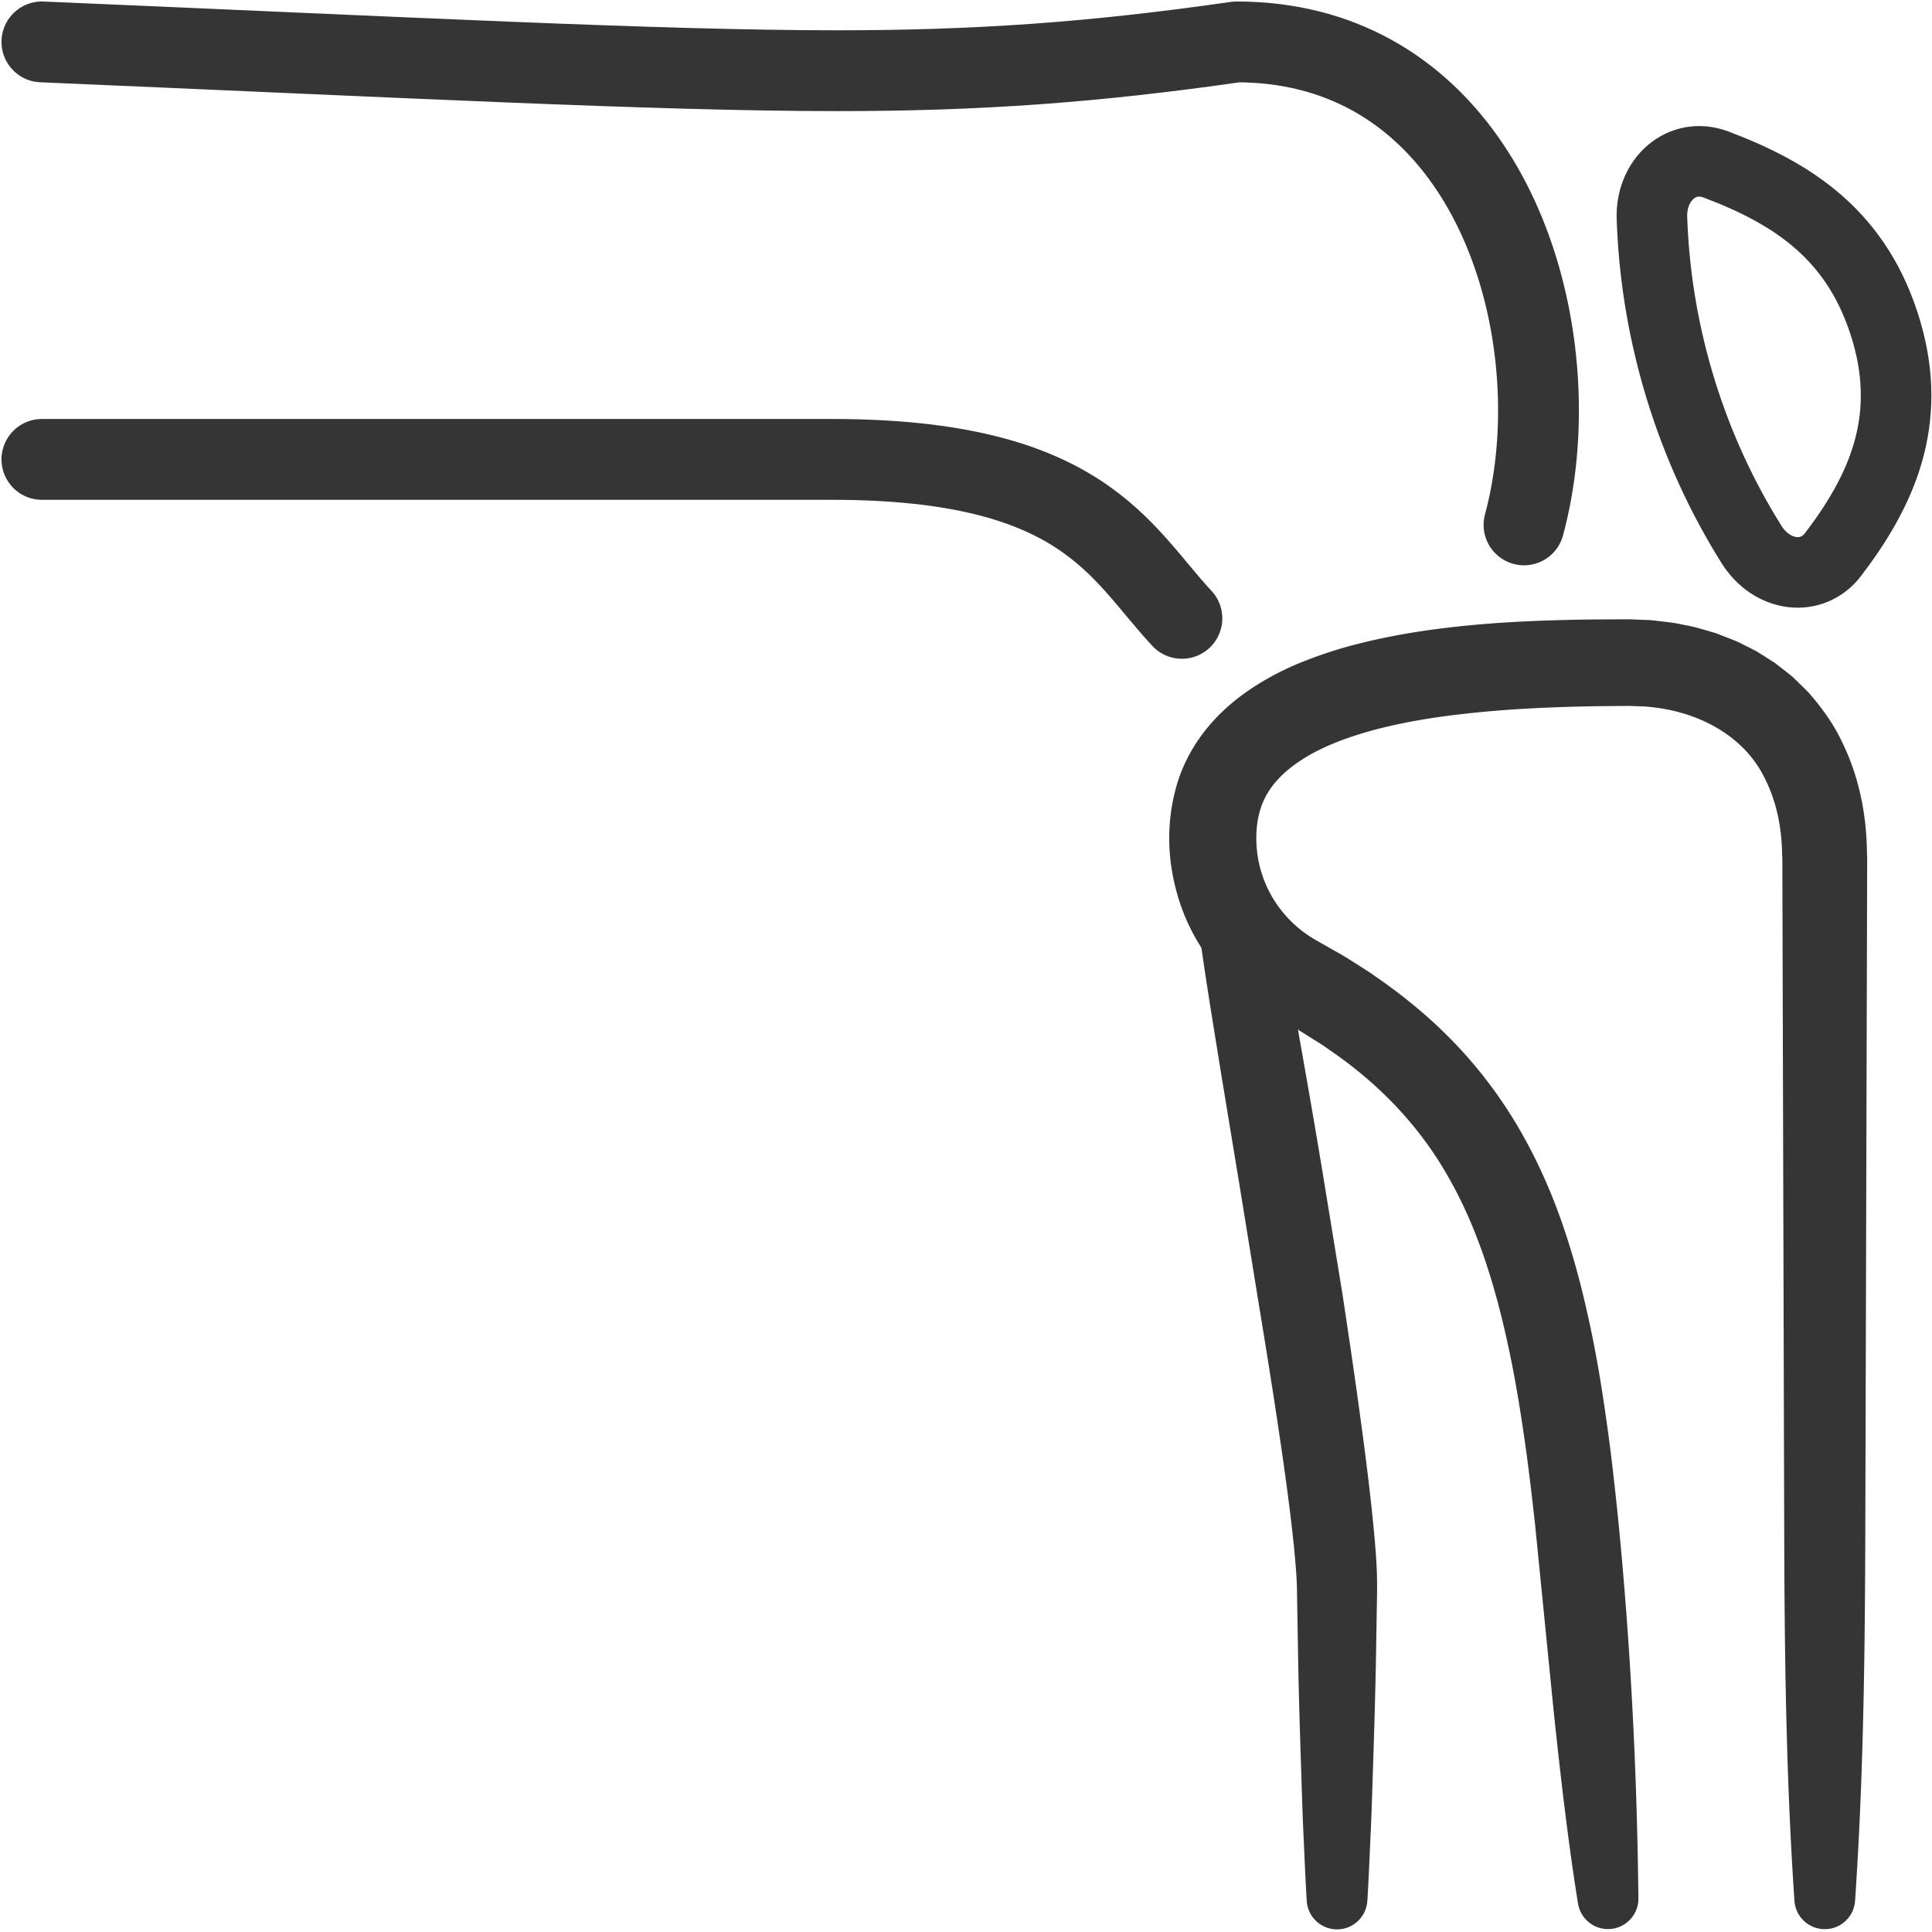
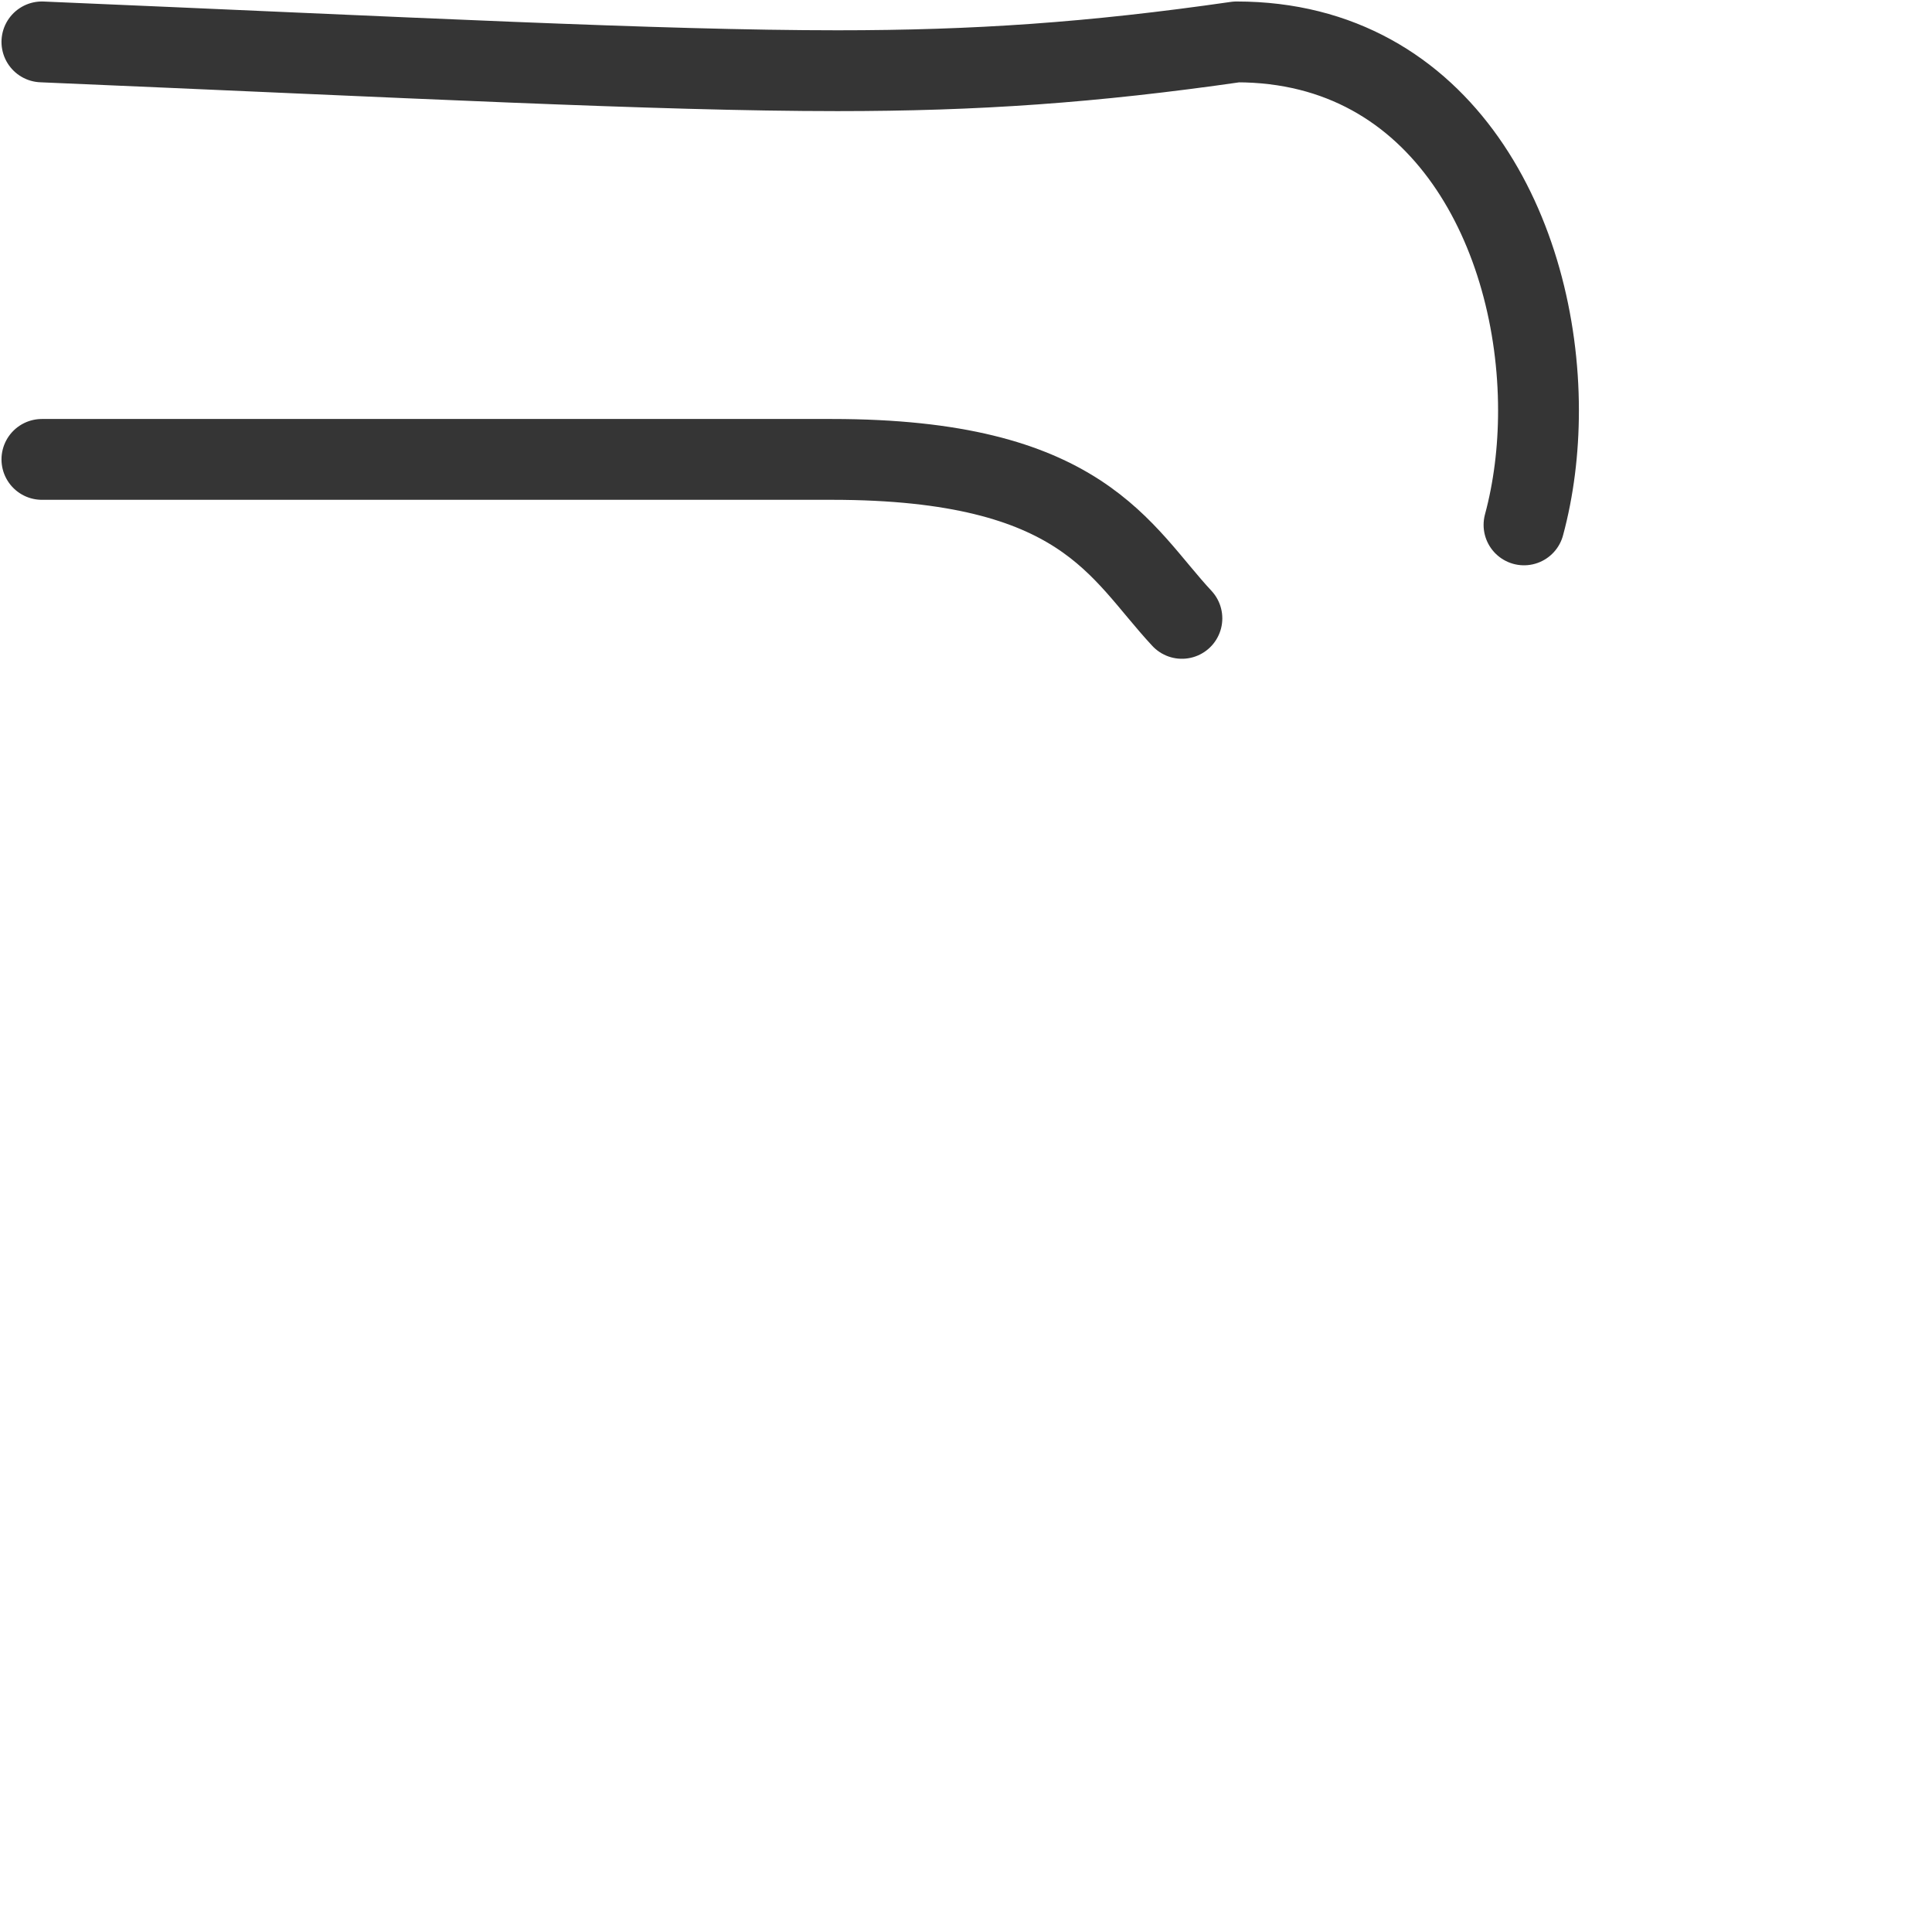
<svg xmlns="http://www.w3.org/2000/svg" width="415" height="415" fill="none">
-   <path d="M385.453 408.307c-1.861-27.28-2.145-54.56-2.205-81.84l-.228-81.854-.115-40.92-.028-10.226-.014-5.121-.008-2.559-.004-1.28c-.002-.414-.034-.734-.05-1.107-.097-5.8-1.253-11.267-3.564-15.88-4.373-9.36-14.349-14.827-25.557-15.733-.692-.08-1.405-.054-2.105-.094l-1.056-.04-.527-.013h-.629l-5.034.04c-3.349.04-6.684.12-10.005.24-6.64.24-13.223.667-19.683 1.4-6.461.707-12.802 1.746-18.805 3.293-5.964 1.56-11.673 3.654-16.151 6.547-4.52 2.907-7.592 6.36-8.901 10.52-1.335 4.12-1.233 9.587.351 14.253 1.534 4.734 4.59 8.96 8.518 12 .975.774 2.03 1.44 3.112 2.067l4.596 2.613c1.592.867 3.123 1.893 4.675 2.867l2.316 1.48 2.264 1.6c6.035 4.24 11.777 9.093 16.904 14.627 5.135 5.506 9.616 11.666 13.313 18.173 3.703 6.507 6.663 13.333 9.011 20.227 2.348 6.893 4.143 13.853 5.628 20.786 1.501 6.947 2.631 13.88 3.6 20.787.991 6.907 1.752 13.787 2.465 20.653 2.728 27.467 4.096 54.667 4.398 81.96a6.532 6.532 0 0 1-6.455 6.6c-3.275.04-6.013-2.346-6.517-5.493l-.004-.027c-2.184-13.533-3.71-27.133-5.164-40.68l-4.036-40.493c-.736-6.693-1.514-13.373-2.5-19.96-.964-6.6-2.072-13.133-3.494-19.52-2.797-12.76-6.673-25.067-12.86-35.72-6.108-10.694-14.63-19.587-24.954-26.693l-1.923-1.347-2.004-1.253c-1.347-.827-2.643-1.72-4.052-2.467l-4.293-2.453a42.5 42.5 0 0 1-5.415-3.574c-6.859-5.28-12.14-12.613-14.847-20.853-2.69-8.253-3.173-17.08-.41-25.987 1.397-4.413 3.805-8.56 6.733-12 2.932-3.453 6.333-6.213 9.823-8.453a60.372 60.372 0 0 1 10.71-5.427c3.608-1.413 7.228-2.6 10.828-3.52 7.208-1.866 14.367-3.026 21.46-3.813 7.099-.787 14.142-1.187 21.134-1.4 3.496-.107 6.981-.173 10.452-.187l5.197-.026h.649l.751.026 1.501.067c1.002.053 2 .04 3.002.16 2.004.253 4.008.4 6.001.853.997.2 1.996.387 2.988.627l2.961.84c.492.16.987.28 1.476.453l1.455.56 2.897 1.134 2.819 1.4 1.403.72 1.349.84 2.683 1.706 2.525 1.974 1.251 1 1.161 1.12 2.291 2.266c2.81 3.24 5.386 6.747 7.166 10.6 3.762 7.627 5.26 15.88 5.358 23.694.014.48.045 1.013.045 1.44l-.003 1.28-.008 2.559-.014 5.121-.028 10.226-.115 40.92-.228 81.854c-.059 27.28-.344 54.56-2.205 81.84-.246 3.6-3.359 6.32-6.955 6.066a6.523 6.523 0 0 1-6.067-6.066z" fill="#353535" />
  <path d="M327.361 112.747c2.059-7.614 3.112-15.987 3.112-24.574C330.473 50.6 310.253 9 265.62 9c-31.099 4.48-55.977 6.187-85.743 6.187C141.42 15.187 87.715 12.347 9 9M9 98.68h169.687c53.993 0 61.806 19.787 75.188 34.147" stroke="#353535" stroke-width="17.361" stroke-linecap="round" stroke-linejoin="round" />
-   <path d="M275.227 200.907c2.934 16.813 6.084 33.973 8.886 51.039l4.2 25.681c1.303 8.586 2.576 17.186 3.758 25.826 1.174 8.64 2.3 17.28 3.126 26.174.196 2.226.391 4.466.499 6.8.127 2.253.125 4.986.081 6.986l-.218 12.987c-.156 8.653-.434 17.307-.722 25.96-.13 4.32-.269 8.64-.486 12.973-.196 4.32-.372 8.654-.639 12.974a6.533 6.533 0 0 1-6.911 6.12 6.532 6.532 0 0 1-6.109-6.12c-.267-4.32-.443-8.654-.64-12.974-.216-4.333-.355-8.653-.485-12.973-.288-8.653-.566-17.307-.722-25.96l-.218-12.987c-.03-2.32-.068-3.906-.23-5.973a208.926 208.926 0 0 0-.546-6.133c-.883-8.347-2.094-16.854-3.36-25.334-1.271-8.493-2.642-17-4.043-25.506l-4.144-25.56-4.215-25.587c-1.365-8.56-2.792-17.04-4.021-25.774-.668-4.746 2.64-9.133 7.387-9.813 4.648-.653 8.953 2.507 9.758 7.094l.014.08z" fill="#353535" />
-   <path d="m354.847 47.027.05 1.2c1.035 24.24 8.478 48.226 21.33 68.72 4.394 7.013 13.005 8.093 17.533 2.146 10.271-13.48 17.188-28.426 11.455-47.946-6.034-20.534-19.982-29.547-36.662-35.827-7.221-2.707-14.072 3.173-13.706 11.707z" stroke="#353535" stroke-width="15.157" stroke-linecap="round" stroke-linejoin="round" />
</svg>